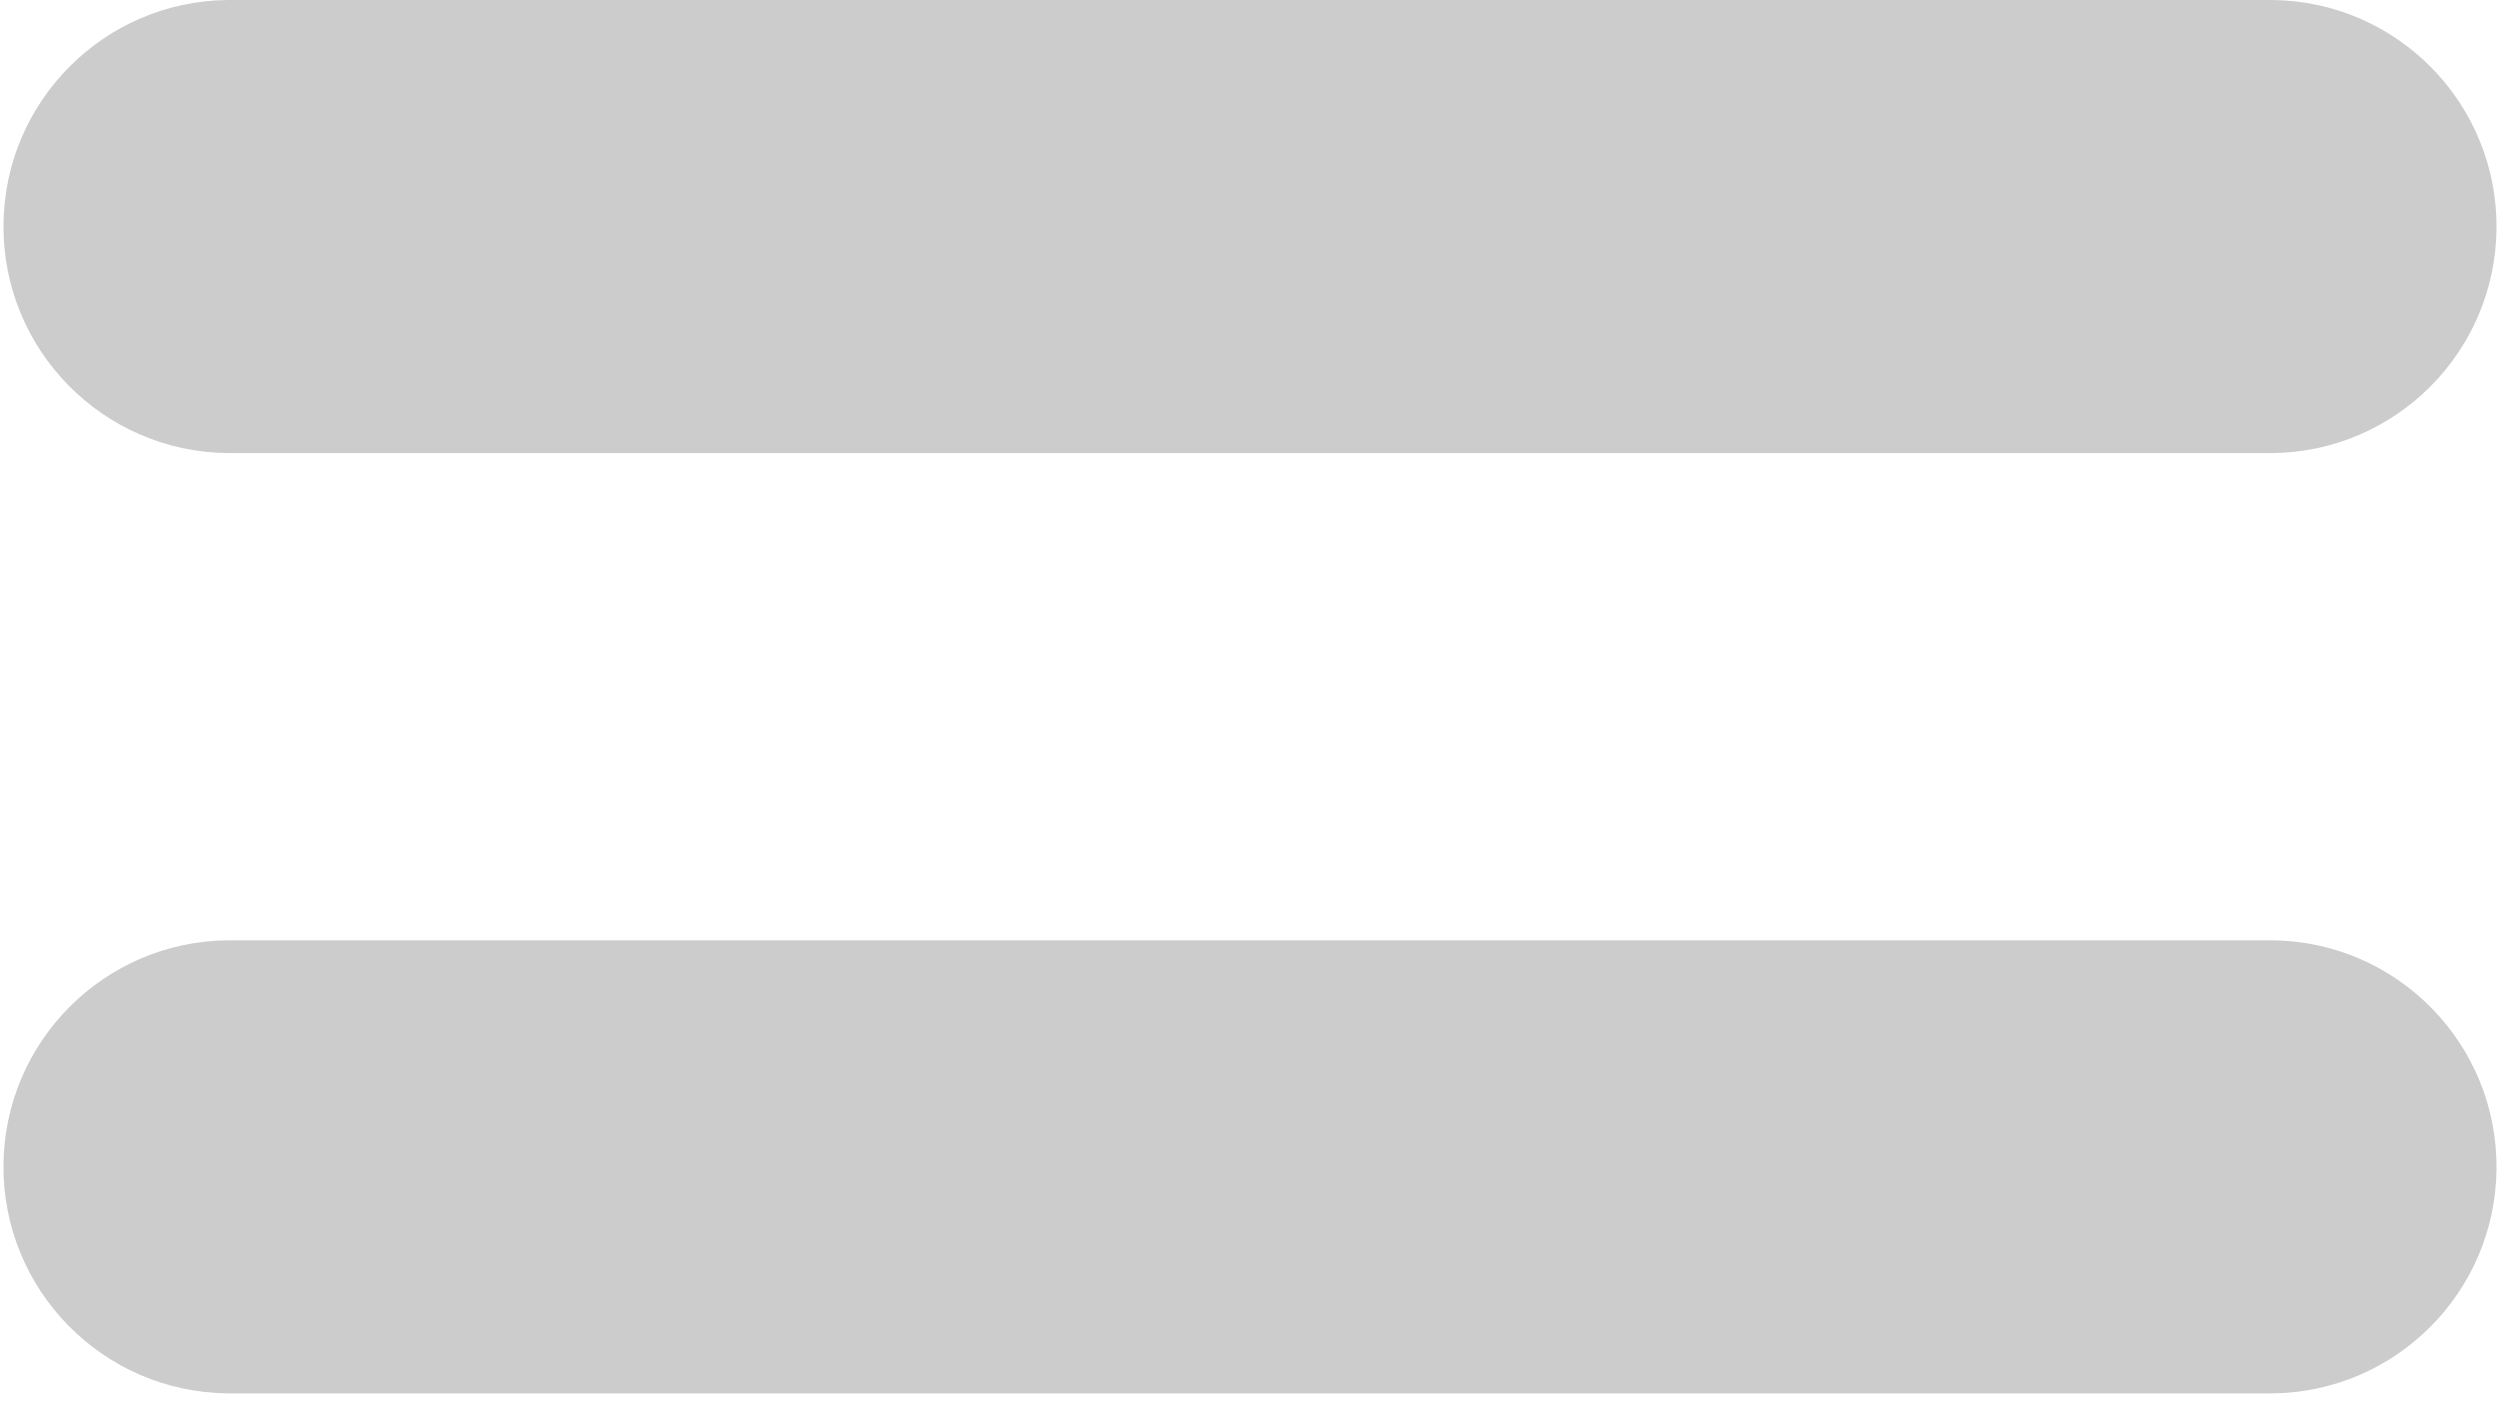
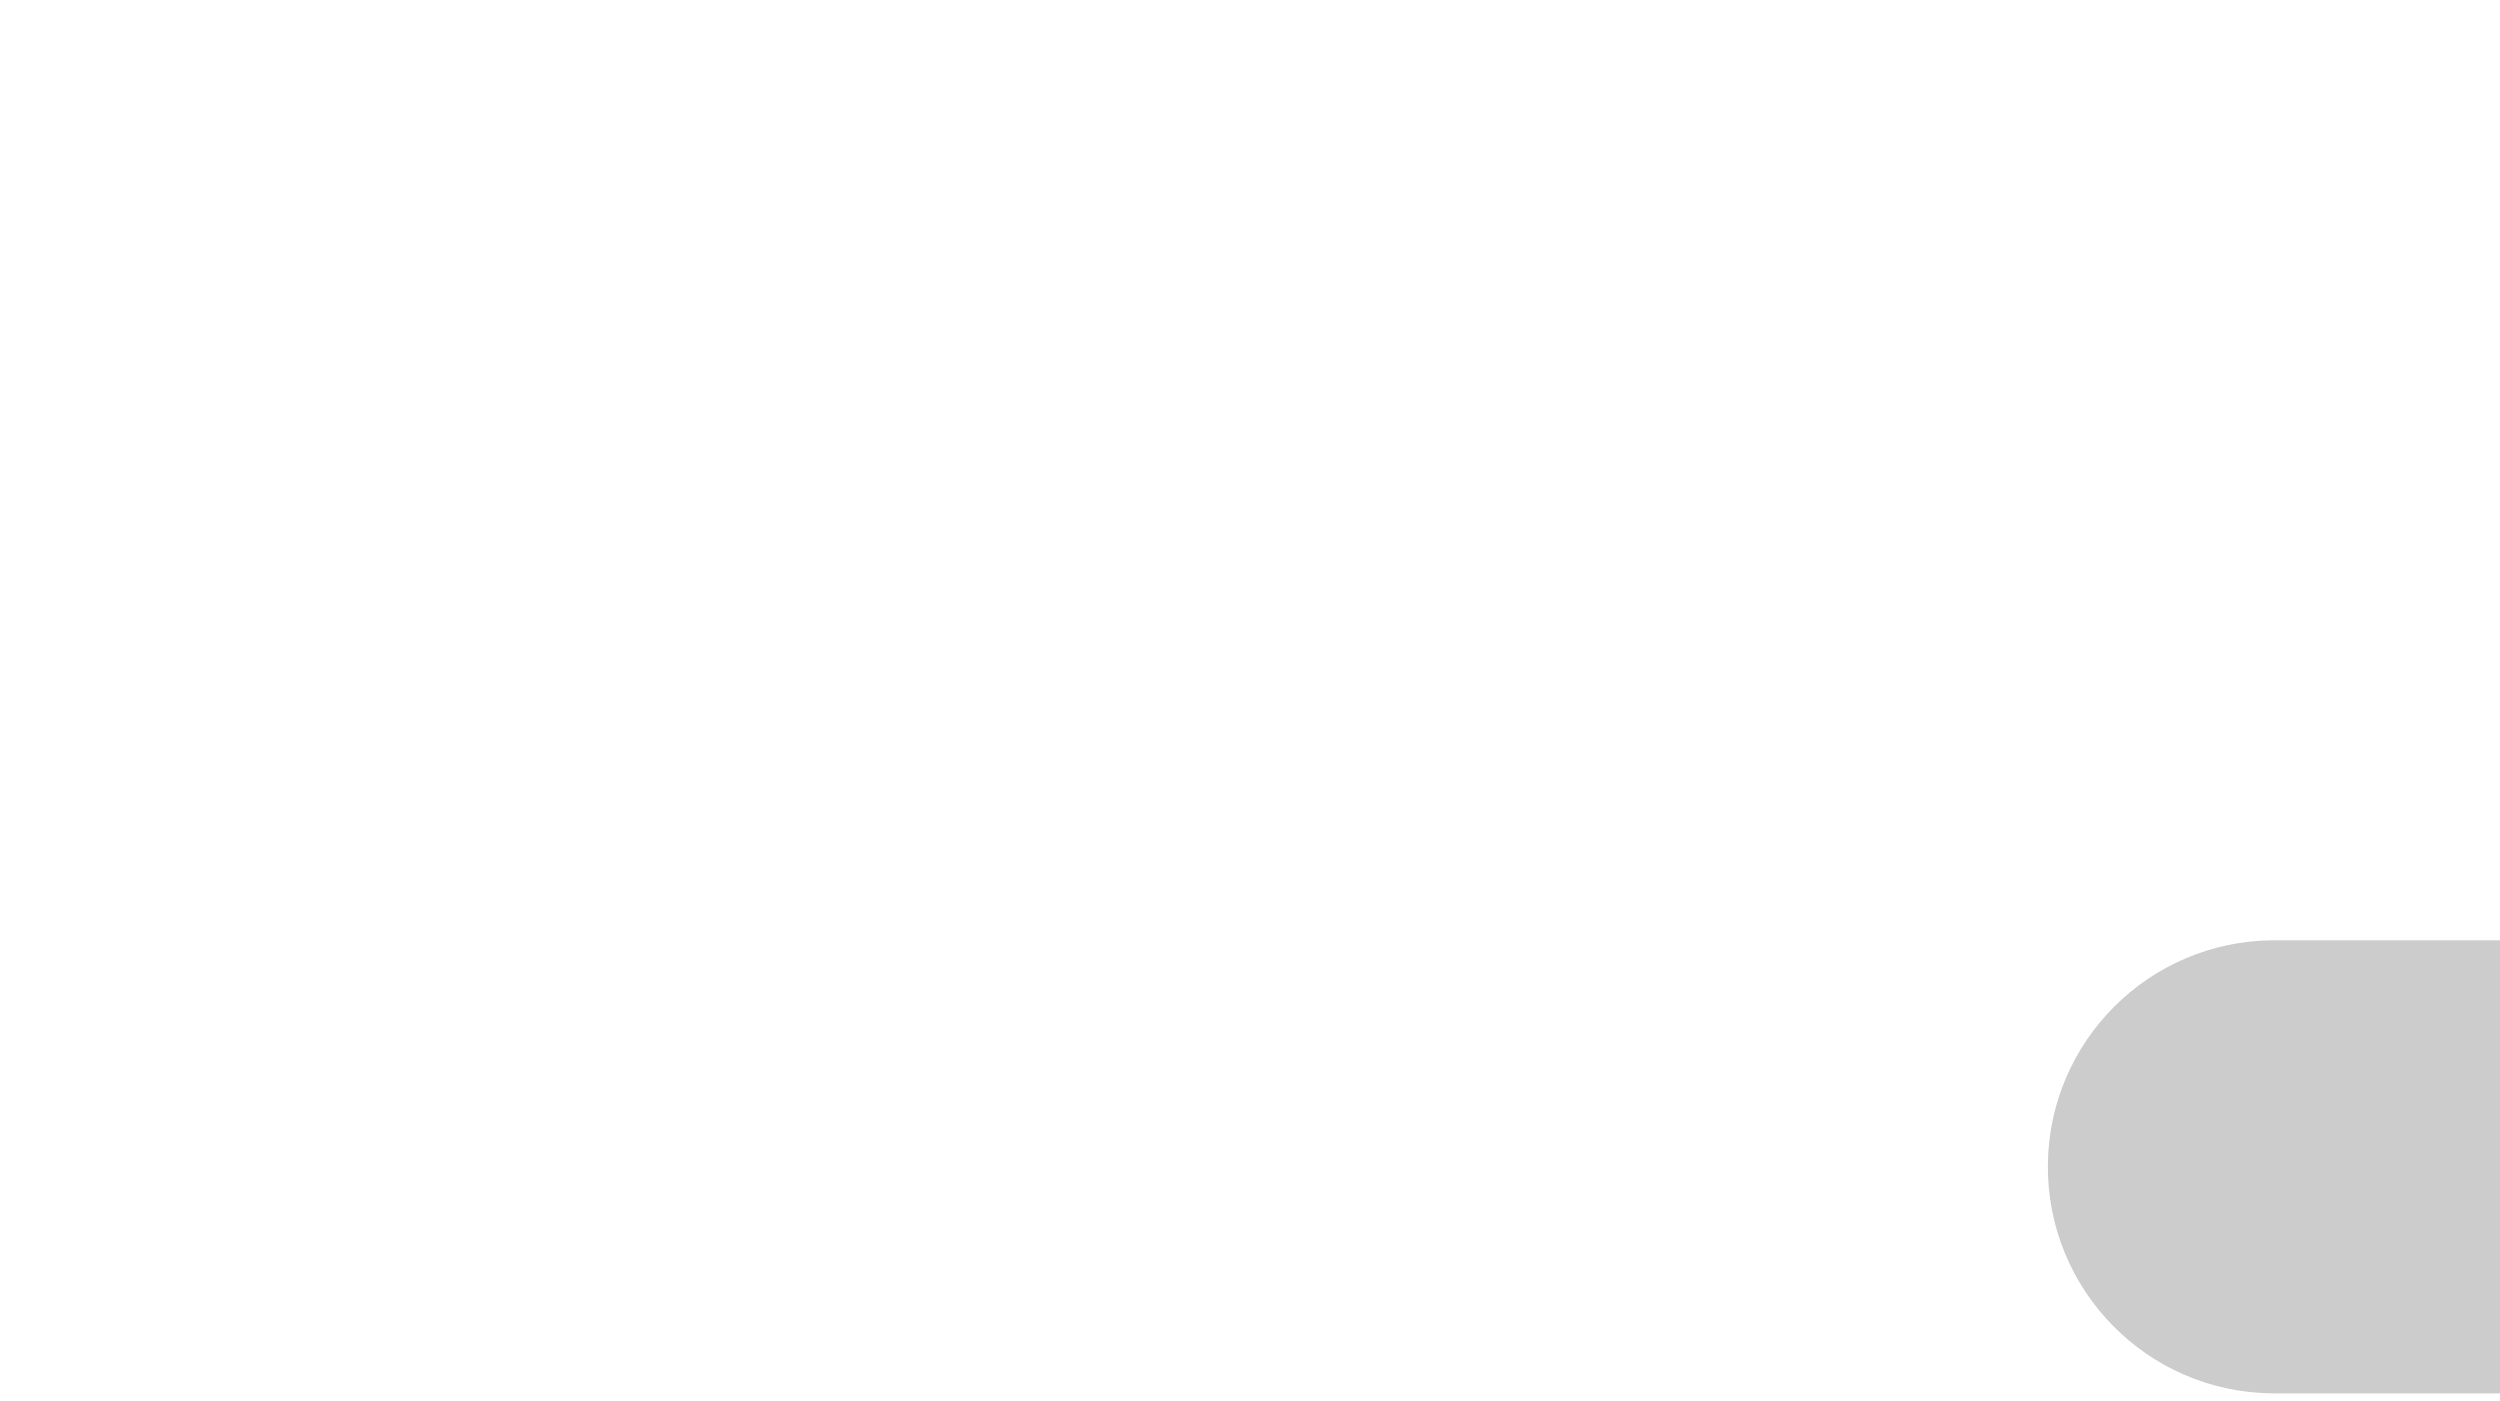
<svg xmlns="http://www.w3.org/2000/svg" id="Layer_1" viewBox="0 0 116 65">
  <defs>
    <style>.cls-1{fill:#ccc;stroke-width:0px;}</style>
  </defs>
  <g id="Group_1870">
-     <path id="Path_409" class="cls-1" d="M105.43,21.023H10.57C4.765,20.966.105,16.214.162,10.409.218,4.683,4.845.056,10.57,0h94.859c5.805.057,10.465,4.809,10.409,10.614-.056,5.725-4.684,10.353-10.409,10.409" />
-     <path id="Path_410" class="cls-1" d="M105.43,64.653H10.57c-5.805-.057-10.465-4.809-10.409-10.614.056-5.725,4.683-10.353,10.409-10.409h94.859c5.805.057,10.465,4.809,10.409,10.614-.056,5.725-4.684,10.353-10.409,10.409" />
+     <path id="Path_410" class="cls-1" d="M105.43,64.653c-5.805-.057-10.465-4.809-10.409-10.614.056-5.725,4.683-10.353,10.409-10.409h94.859c5.805.057,10.465,4.809,10.409,10.614-.056,5.725-4.684,10.353-10.409,10.409" />
  </g>
</svg>